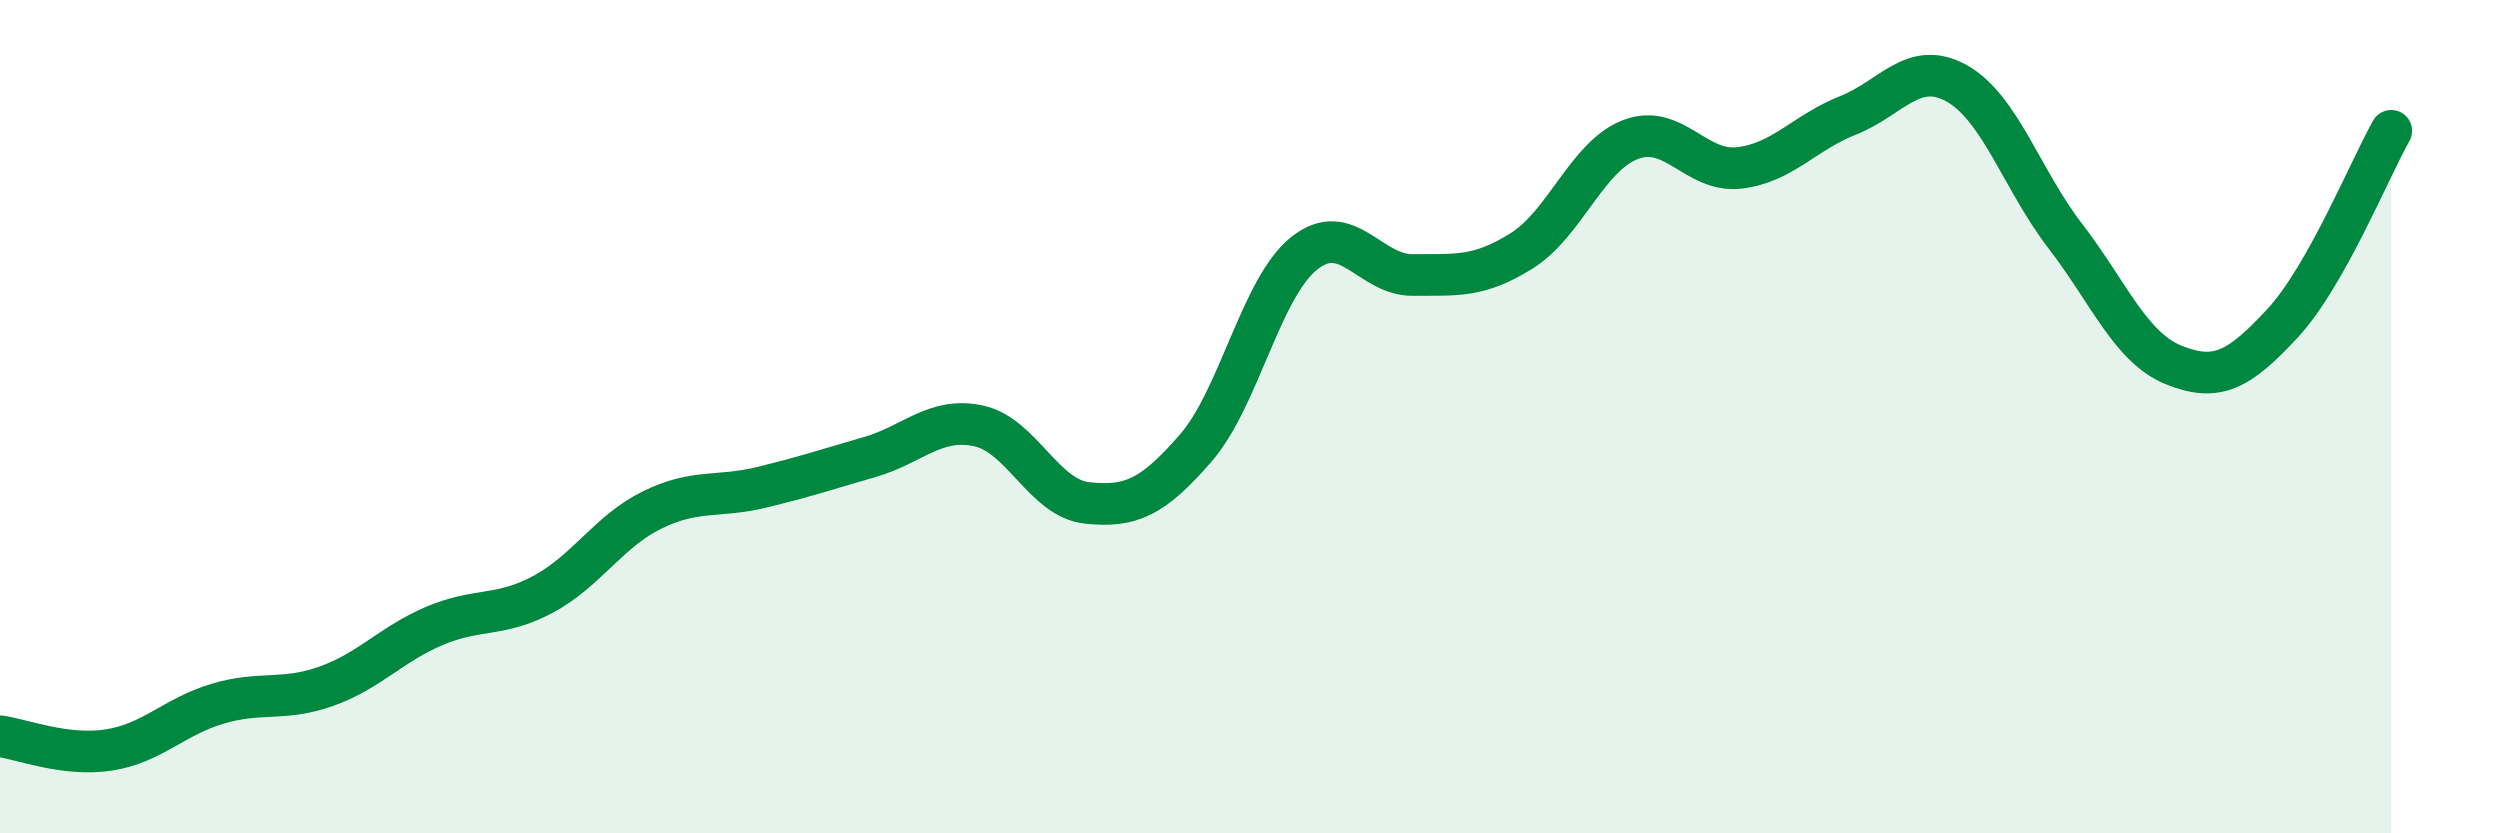
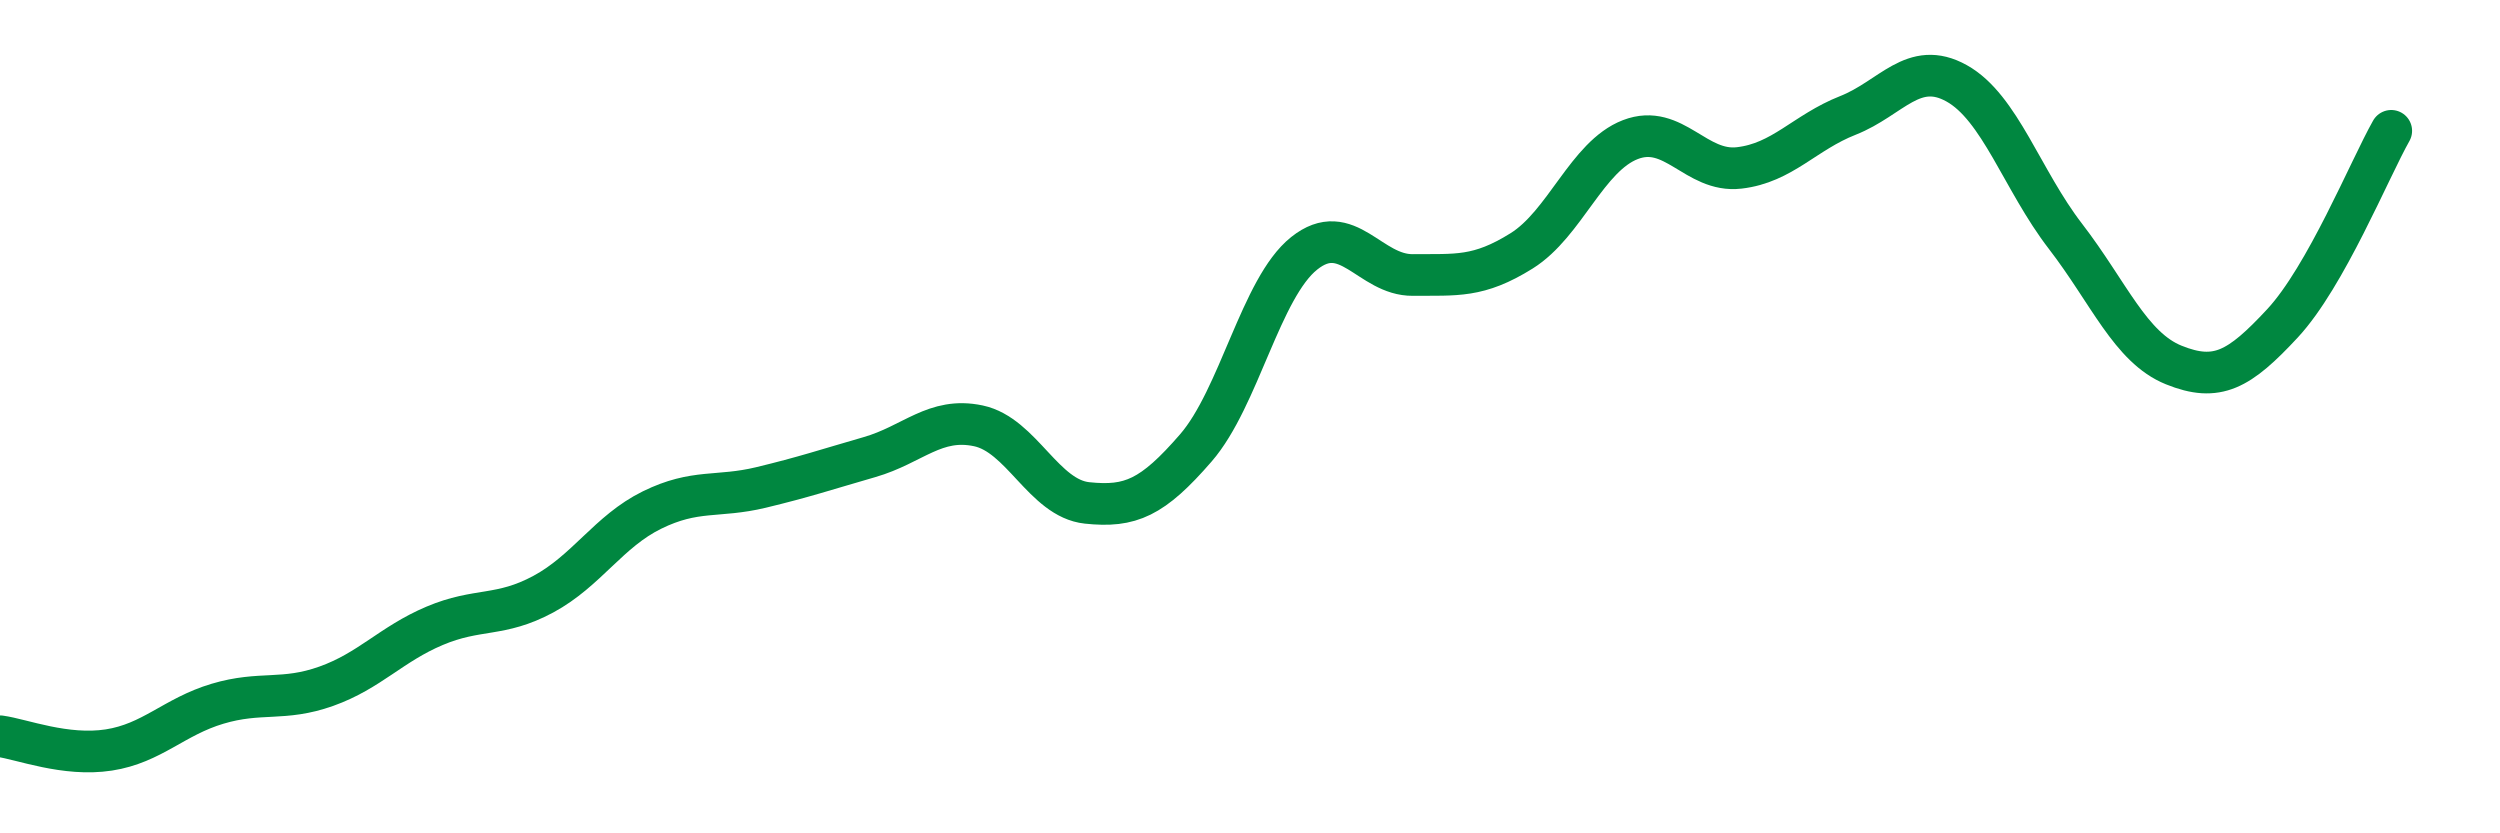
<svg xmlns="http://www.w3.org/2000/svg" width="60" height="20" viewBox="0 0 60 20">
-   <path d="M 0,17.67 C 0.52,17.74 1.57,18.16 2.61,18 C 3.65,17.84 4.18,17.2 5.22,16.89 C 6.26,16.58 6.79,16.84 7.83,16.47 C 8.87,16.1 9.39,15.46 10.43,15.02 C 11.47,14.58 12,14.82 13.04,14.26 C 14.08,13.7 14.61,12.75 15.65,12.24 C 16.69,11.73 17.22,11.95 18.26,11.7 C 19.3,11.45 19.83,11.27 20.87,10.97 C 21.91,10.67 22.44,10 23.48,10.22 C 24.52,10.44 25.05,11.96 26.09,12.07 C 27.13,12.18 27.66,11.95 28.7,10.75 C 29.74,9.55 30.26,6.91 31.3,6.08 C 32.34,5.25 32.87,6.61 33.91,6.6 C 34.95,6.59 35.48,6.67 36.52,6.02 C 37.56,5.37 38.09,3.75 39.13,3.35 C 40.17,2.95 40.7,4.15 41.74,4.03 C 42.78,3.91 43.31,3.18 44.35,2.77 C 45.39,2.36 45.92,1.42 46.96,2 C 48,2.58 48.53,4.32 49.57,5.67 C 50.61,7.02 51.13,8.34 52.17,8.76 C 53.21,9.18 53.74,8.88 54.78,7.76 C 55.82,6.64 56.87,4.06 57.39,3.14L57.39 20L0 20Z" fill="#008740" opacity="0.1" stroke-linecap="round" stroke-linejoin="round" />
  <path d="M 0,17.67 C 0.52,17.74 1.57,18.16 2.61,18 C 3.65,17.84 4.18,17.2 5.22,16.89 C 6.26,16.58 6.79,16.84 7.83,16.47 C 8.87,16.1 9.39,15.46 10.43,15.02 C 11.47,14.58 12,14.82 13.04,14.26 C 14.08,13.7 14.61,12.75 15.65,12.24 C 16.69,11.73 17.22,11.95 18.26,11.7 C 19.3,11.45 19.83,11.27 20.87,10.97 C 21.91,10.67 22.44,10 23.48,10.22 C 24.52,10.44 25.05,11.96 26.09,12.07 C 27.13,12.18 27.66,11.95 28.7,10.75 C 29.74,9.55 30.26,6.91 31.3,6.08 C 32.34,5.25 32.87,6.61 33.91,6.6 C 34.95,6.59 35.48,6.67 36.52,6.02 C 37.56,5.37 38.09,3.75 39.13,3.35 C 40.17,2.95 40.7,4.15 41.74,4.03 C 42.78,3.91 43.31,3.18 44.35,2.77 C 45.39,2.36 45.92,1.42 46.96,2 C 48,2.58 48.53,4.32 49.57,5.67 C 50.61,7.02 51.13,8.34 52.17,8.76 C 53.21,9.18 53.74,8.88 54.78,7.76 C 55.82,6.64 56.87,4.06 57.39,3.14" stroke="#008740" stroke-width="1" fill="none" stroke-linecap="round" stroke-linejoin="round" />
</svg>